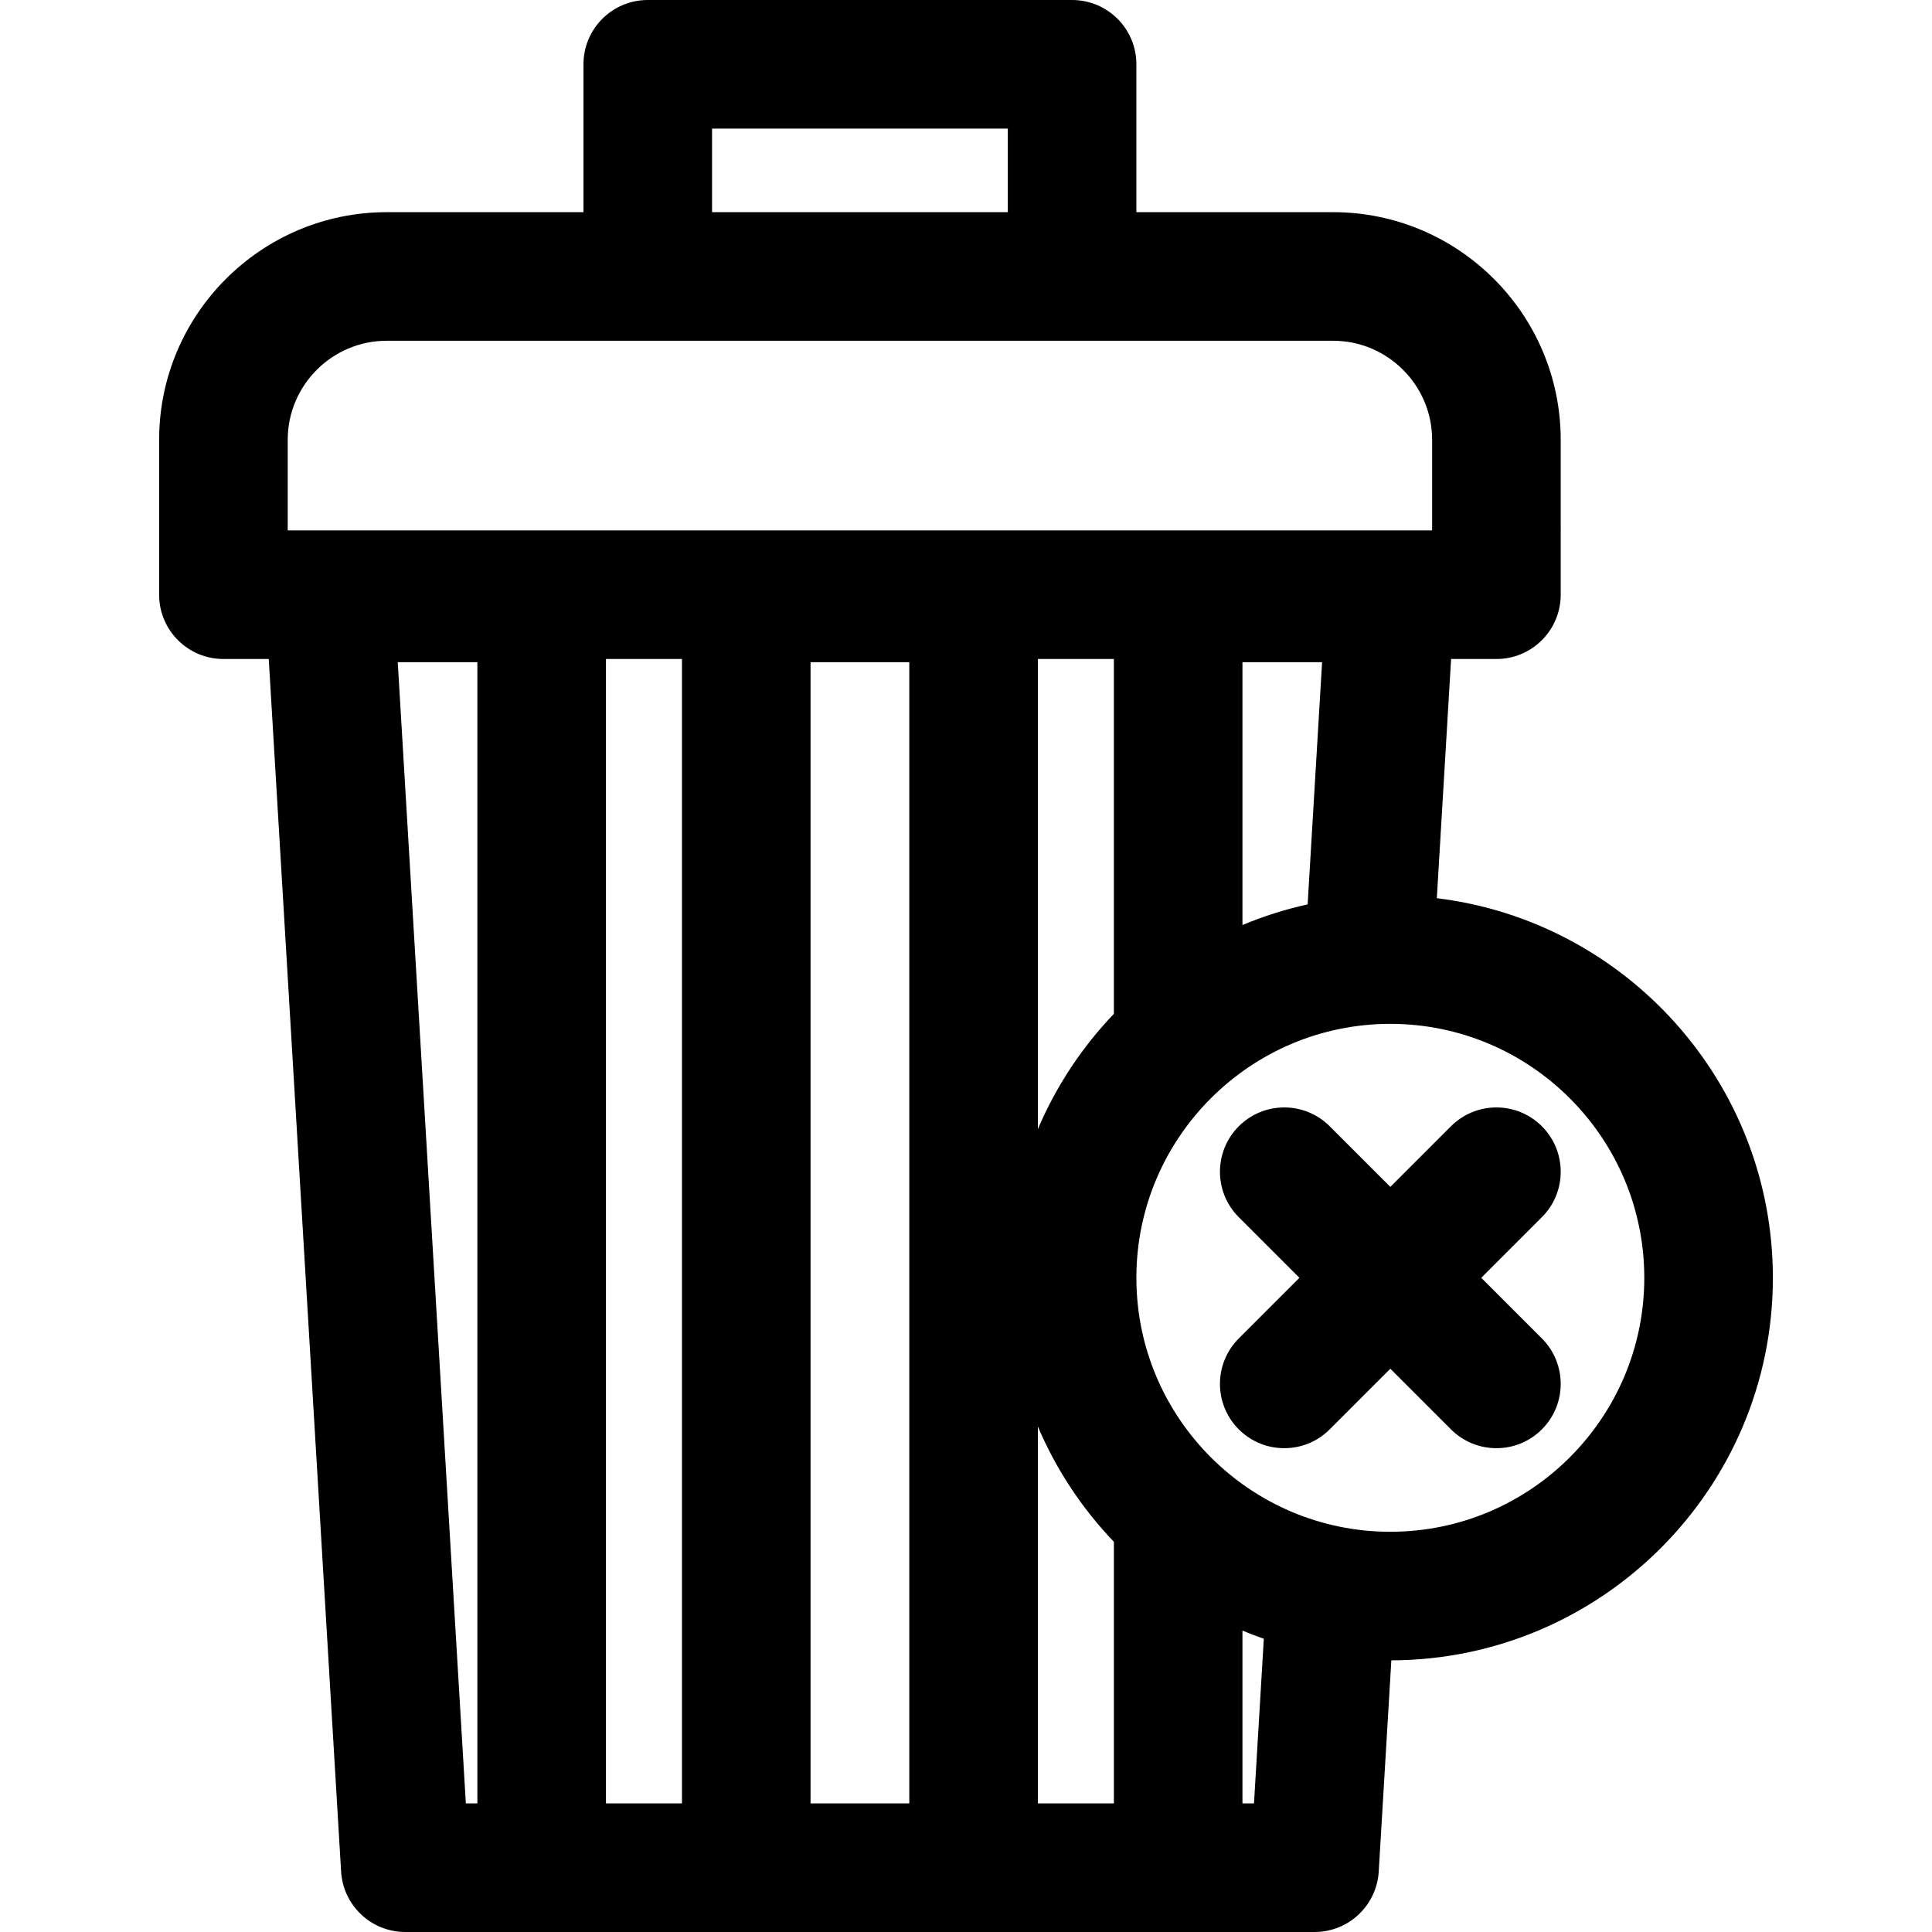
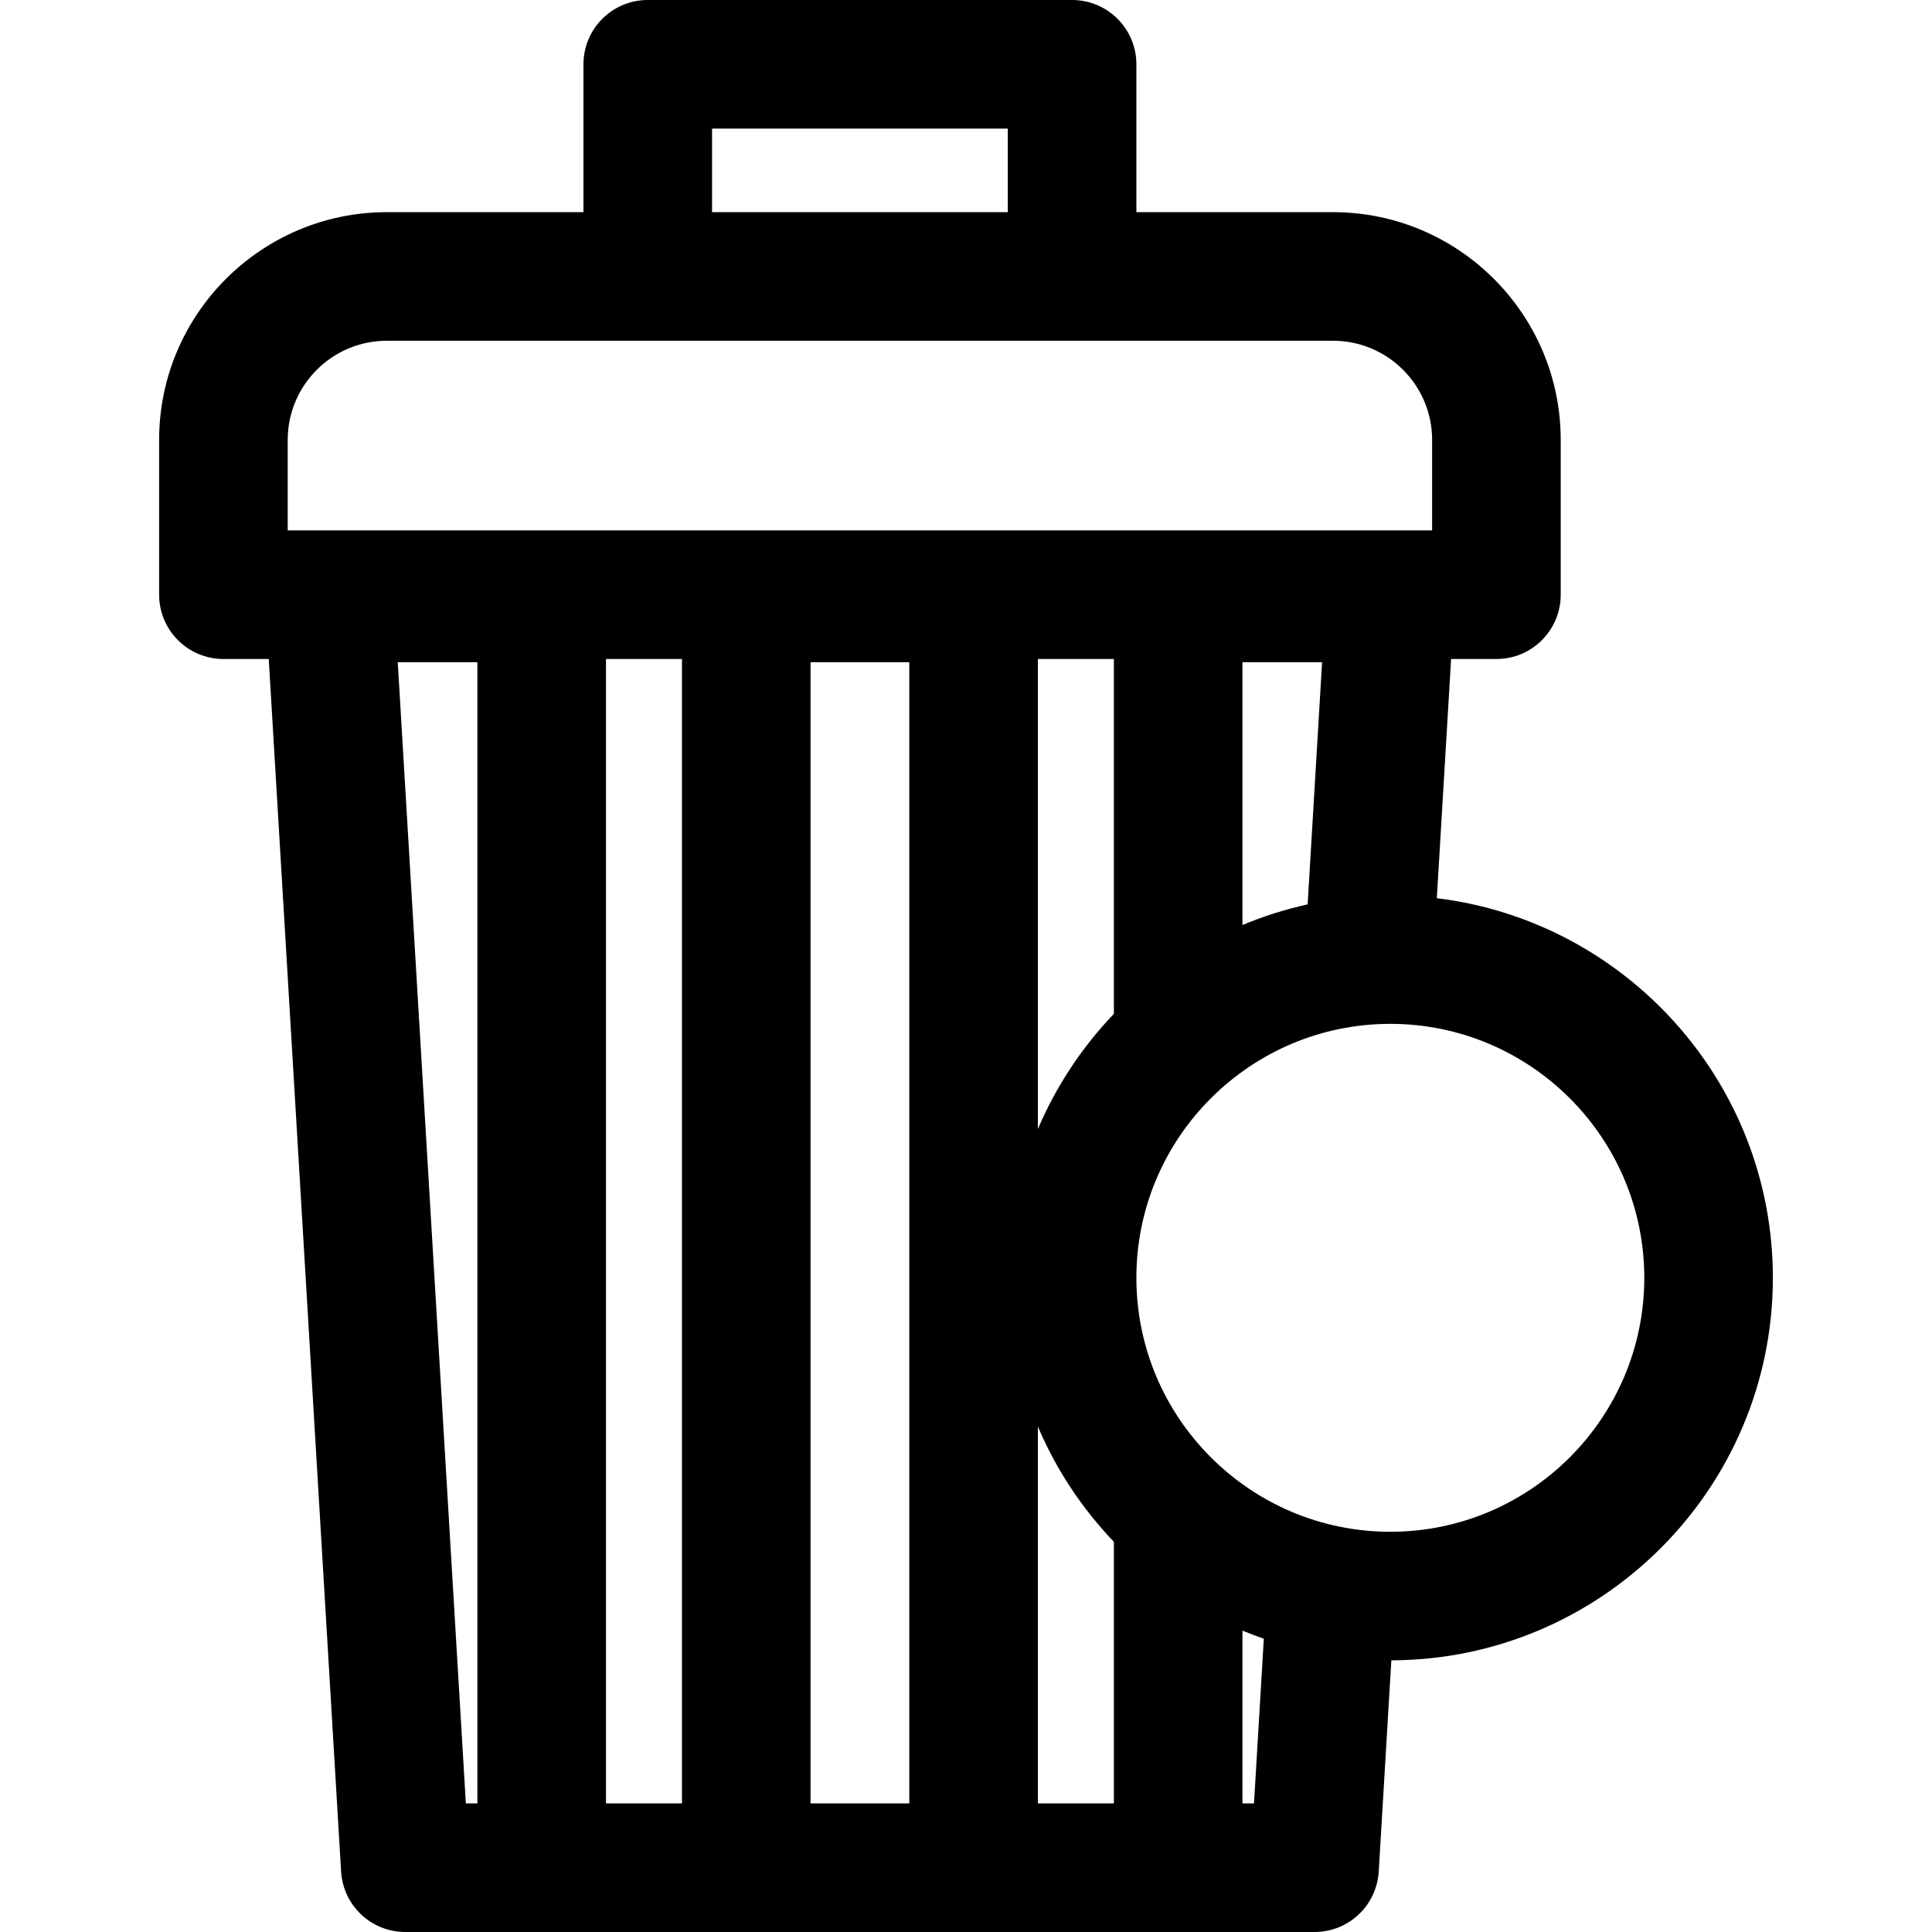
<svg xmlns="http://www.w3.org/2000/svg" fill="#000000" height="800px" width="800px" version="1.1" id="Layer_1" viewBox="0 0 297.001 297.001" xml:space="preserve">
  <g>
    <g>
      <g>
        <path d="M220.879,138.078l2.194-36.772h6.967c5.458,0,9.884-4.425,9.884-9.884V67.619c0-19.301-15.703-35.004-35.004-35.004     h-30.227V9.884c0-5.458-4.425-9.884-9.884-9.884H99.578c-5.458,0-9.884,4.425-9.884,9.884v22.732H59.466     c-19.301,0-35.004,15.703-35.004,35.004v23.803c0,5.458,4.425,9.884,9.884,9.884h6.967l11.124,186.399     c0.312,5.221,4.637,9.295,9.866,9.295h139.78c5.229,0,9.554-4.074,9.866-9.295l1.938-32.467     c32.355-0.085,58.652-26.429,58.652-58.804C272.539,166.429,249.945,141.617,220.879,138.078z M109.461,19.767h45.464v12.849     h-45.464V19.767z M44.23,81.539v-13.92c0-8.401,6.835-15.236,15.236-15.236h145.453c8.402,0,15.237,6.835,15.237,15.236v13.92     H44.23z M203.241,101.8l-2.221,37.228c-3.462,0.766-6.815,1.827-10.02,3.175V101.8H203.241z M73.386,277.233h-1.772L61.145,101.8     h12.241V277.233z M104.837,277.233H93.153V101.306h11.684V277.233z M139.782,277.233h-15.179V101.8h15.179V277.233z      M159.549,101.306h11.684v54.547c-4.892,5.121-8.882,11.11-11.684,17.725V101.306z M171.234,277.234H159.55v-0.001v-57.94     c2.801,6.615,6.792,12.604,11.684,17.725V277.234z M192.773,277.233H191v-26.566c1.077,0.453,2.174,0.865,3.283,1.255     L192.773,277.233z M213.732,235.475c-21.527,0-39.04-17.513-39.04-39.04c0-21.527,17.513-39.04,39.04-39.04     c21.527,0,39.04,17.513,39.04,39.04C252.772,217.962,235.259,235.475,213.732,235.475z" />
-         <path d="M237.029,173.138c-3.861-3.859-10.117-3.859-13.978,0l-9.319,9.319l-9.319-9.319c-3.861-3.859-10.117-3.859-13.978,0     c-3.86,3.86-3.86,10.118,0,13.978l9.319,9.319l-9.319,9.319c-3.86,3.86-3.86,10.118,0,13.978c1.93,1.929,4.459,2.895,6.989,2.895     c2.53,0,5.059-0.965,6.989-2.895l9.319-9.319l9.319,9.319c1.93,1.929,4.459,2.895,6.989,2.895c2.53,0,5.059-0.965,6.989-2.895     c3.86-3.86,3.86-10.118,0-13.978l-9.319-9.319l9.319-9.319C240.889,183.256,240.889,176.998,237.029,173.138z" />
      </g>
    </g>
  </g>
</svg>